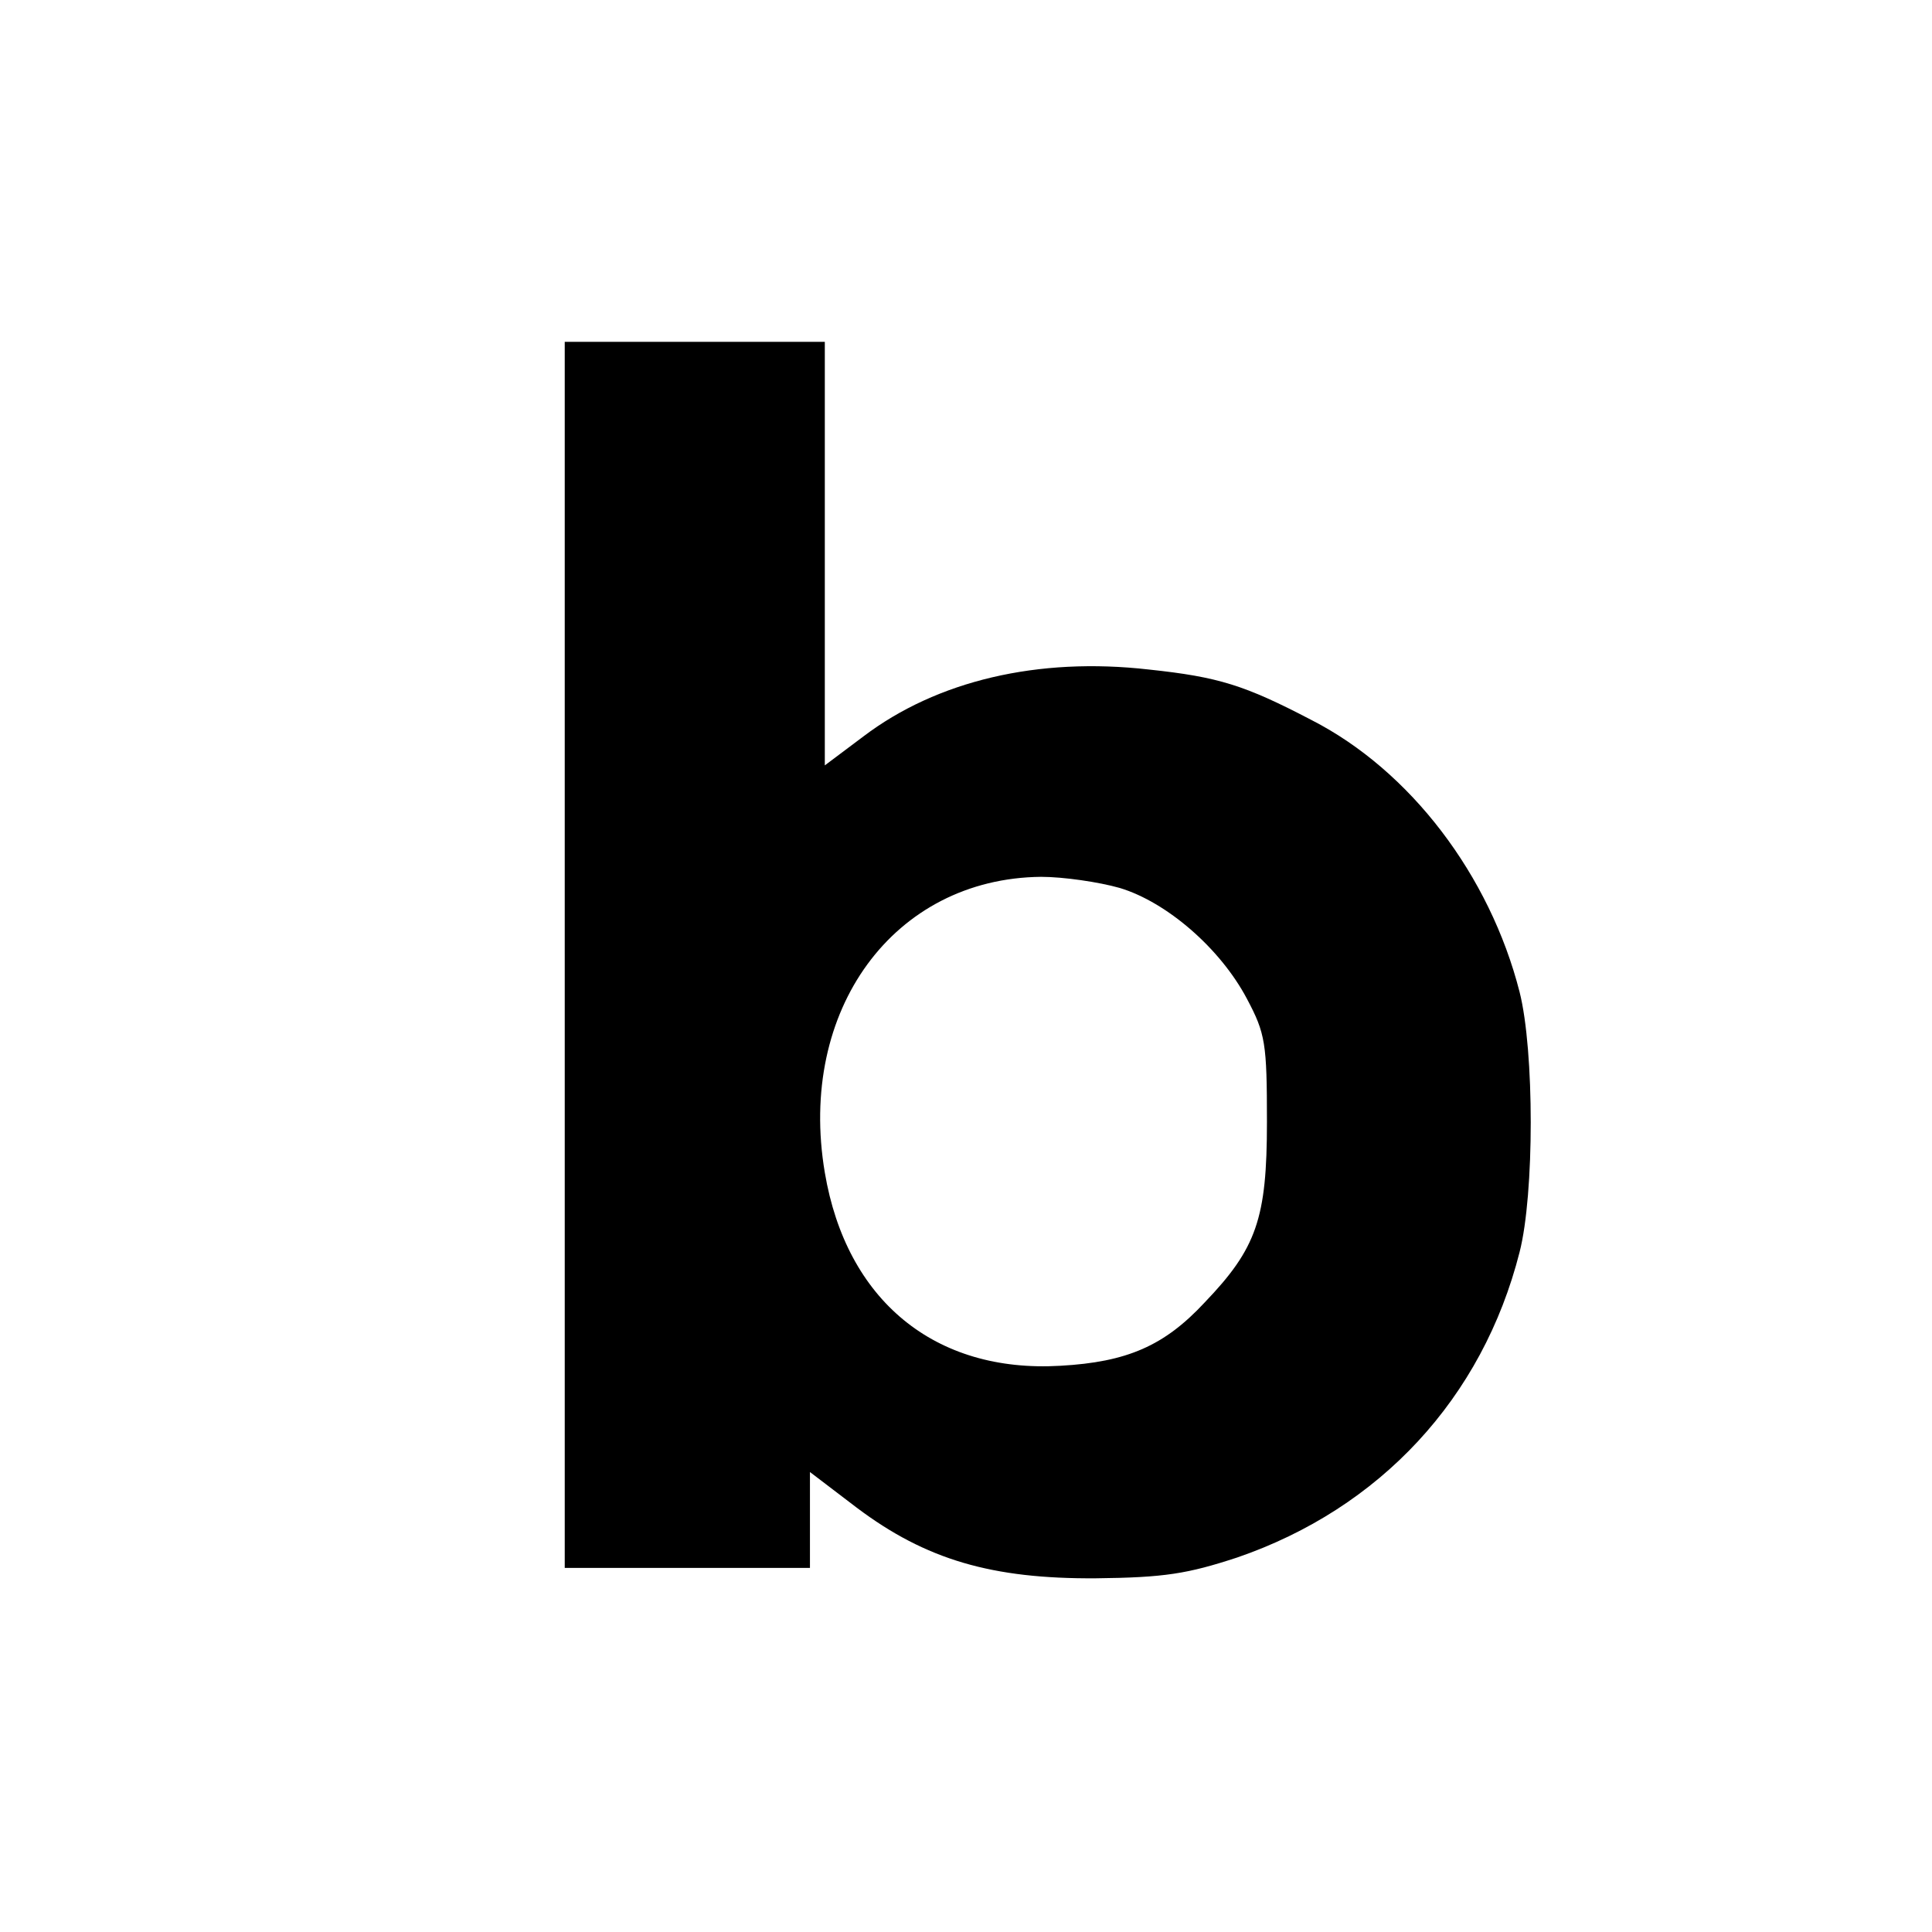
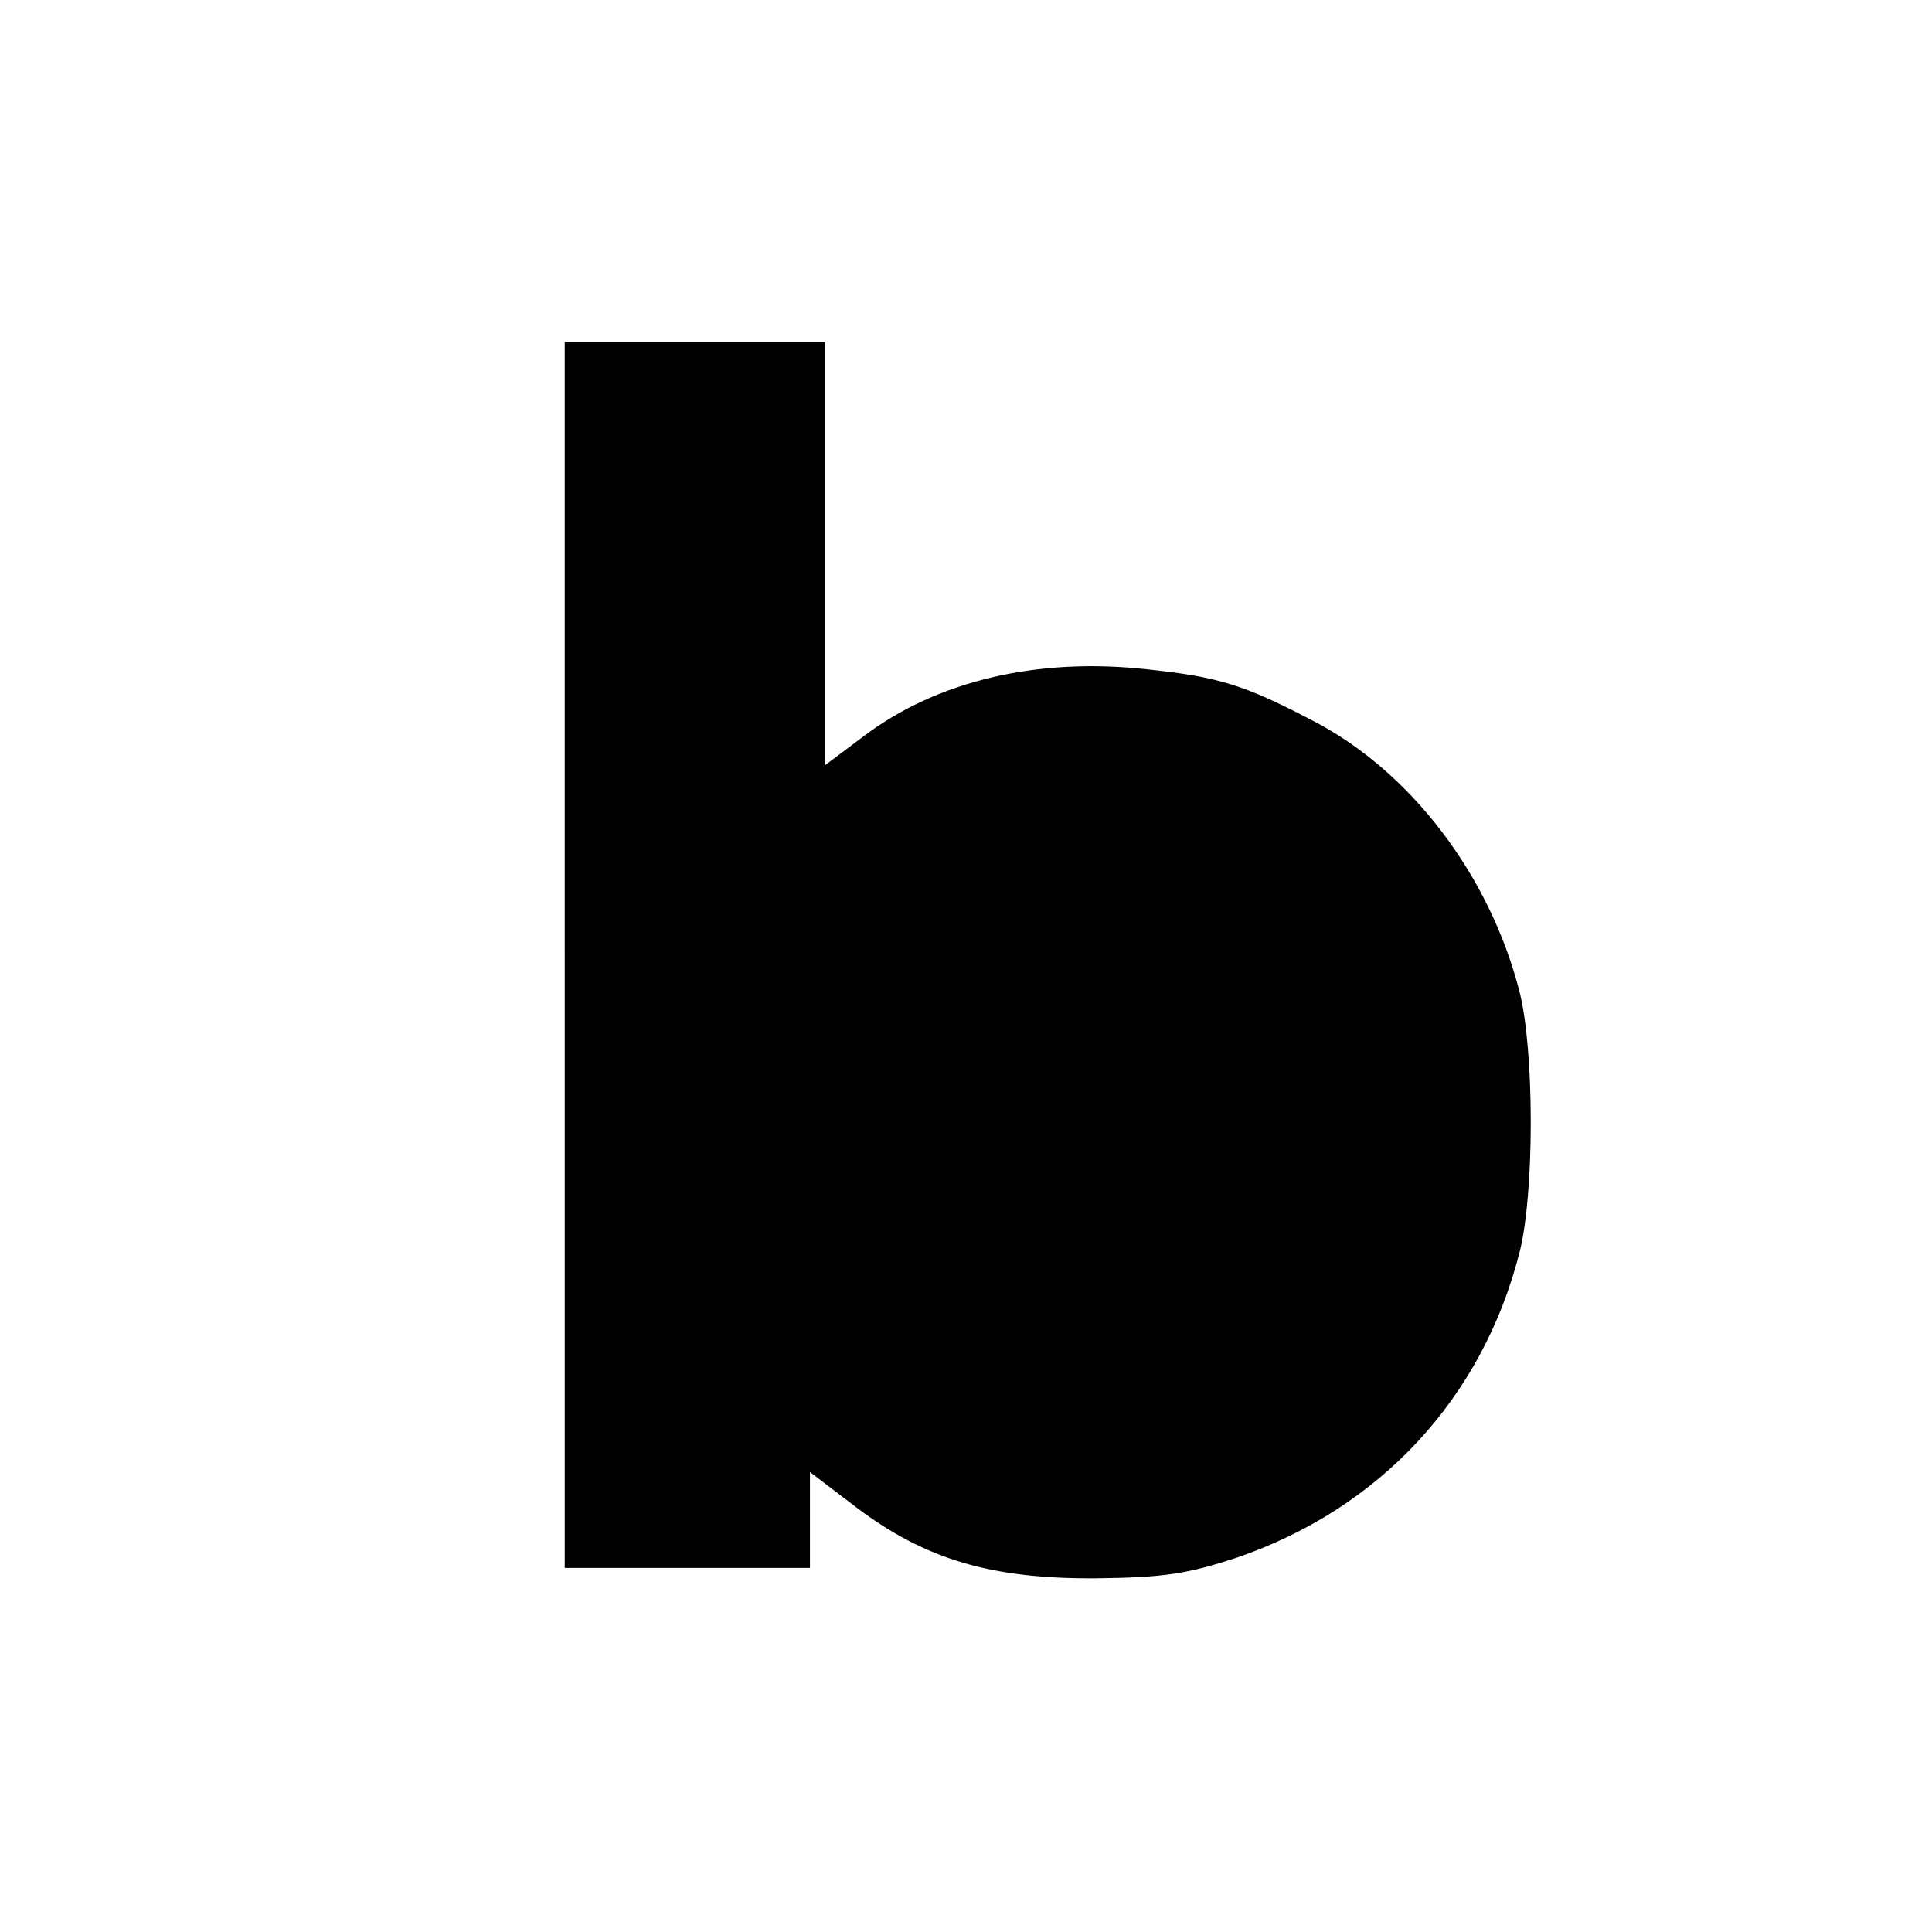
<svg xmlns="http://www.w3.org/2000/svg" version="1.0" width="260pt" height="260pt" viewBox="0 0 260 260" preserveAspectRatio="xMidYMid meet">
  <g transform="translate(0,260) scale(0.1,-0.1)" fill="#000000" stroke="none">
-     <path d="M760 1315 l0 -825 165 0 165 0 0 65 0 64 63 -48 c93 -70 182 -96 322 -95 92 1 123 6 190 28 192 66 330 214 380 411 20 78 20 271 0 350 -40 157 -147 298 -280 366 -90 47 -125 58 -219 68 -149 17 -285 -15 -384 -90 l-52 -39 0 285 0 285 -175 0 -175 0 0 -825z m747 90 c63 -19 135 -81 171 -149 25 -47 27 -60 27 -166 0 -130 -14 -170 -84 -243 -54 -58 -104 -80 -194 -85 -169 -10 -288 88 -317 260 -37 219 93 396 291 398 30 0 78 -7 106 -15z" />
+     <path d="M760 1315 l0 -825 165 0 165 0 0 65 0 64 63 -48 c93 -70 182 -96 322 -95 92 1 123 6 190 28 192 66 330 214 380 411 20 78 20 271 0 350 -40 157 -147 298 -280 366 -90 47 -125 58 -219 68 -149 17 -285 -15 -384 -90 l-52 -39 0 285 0 285 -175 0 -175 0 0 -825z m747 90 z" />
  </g>
</svg>